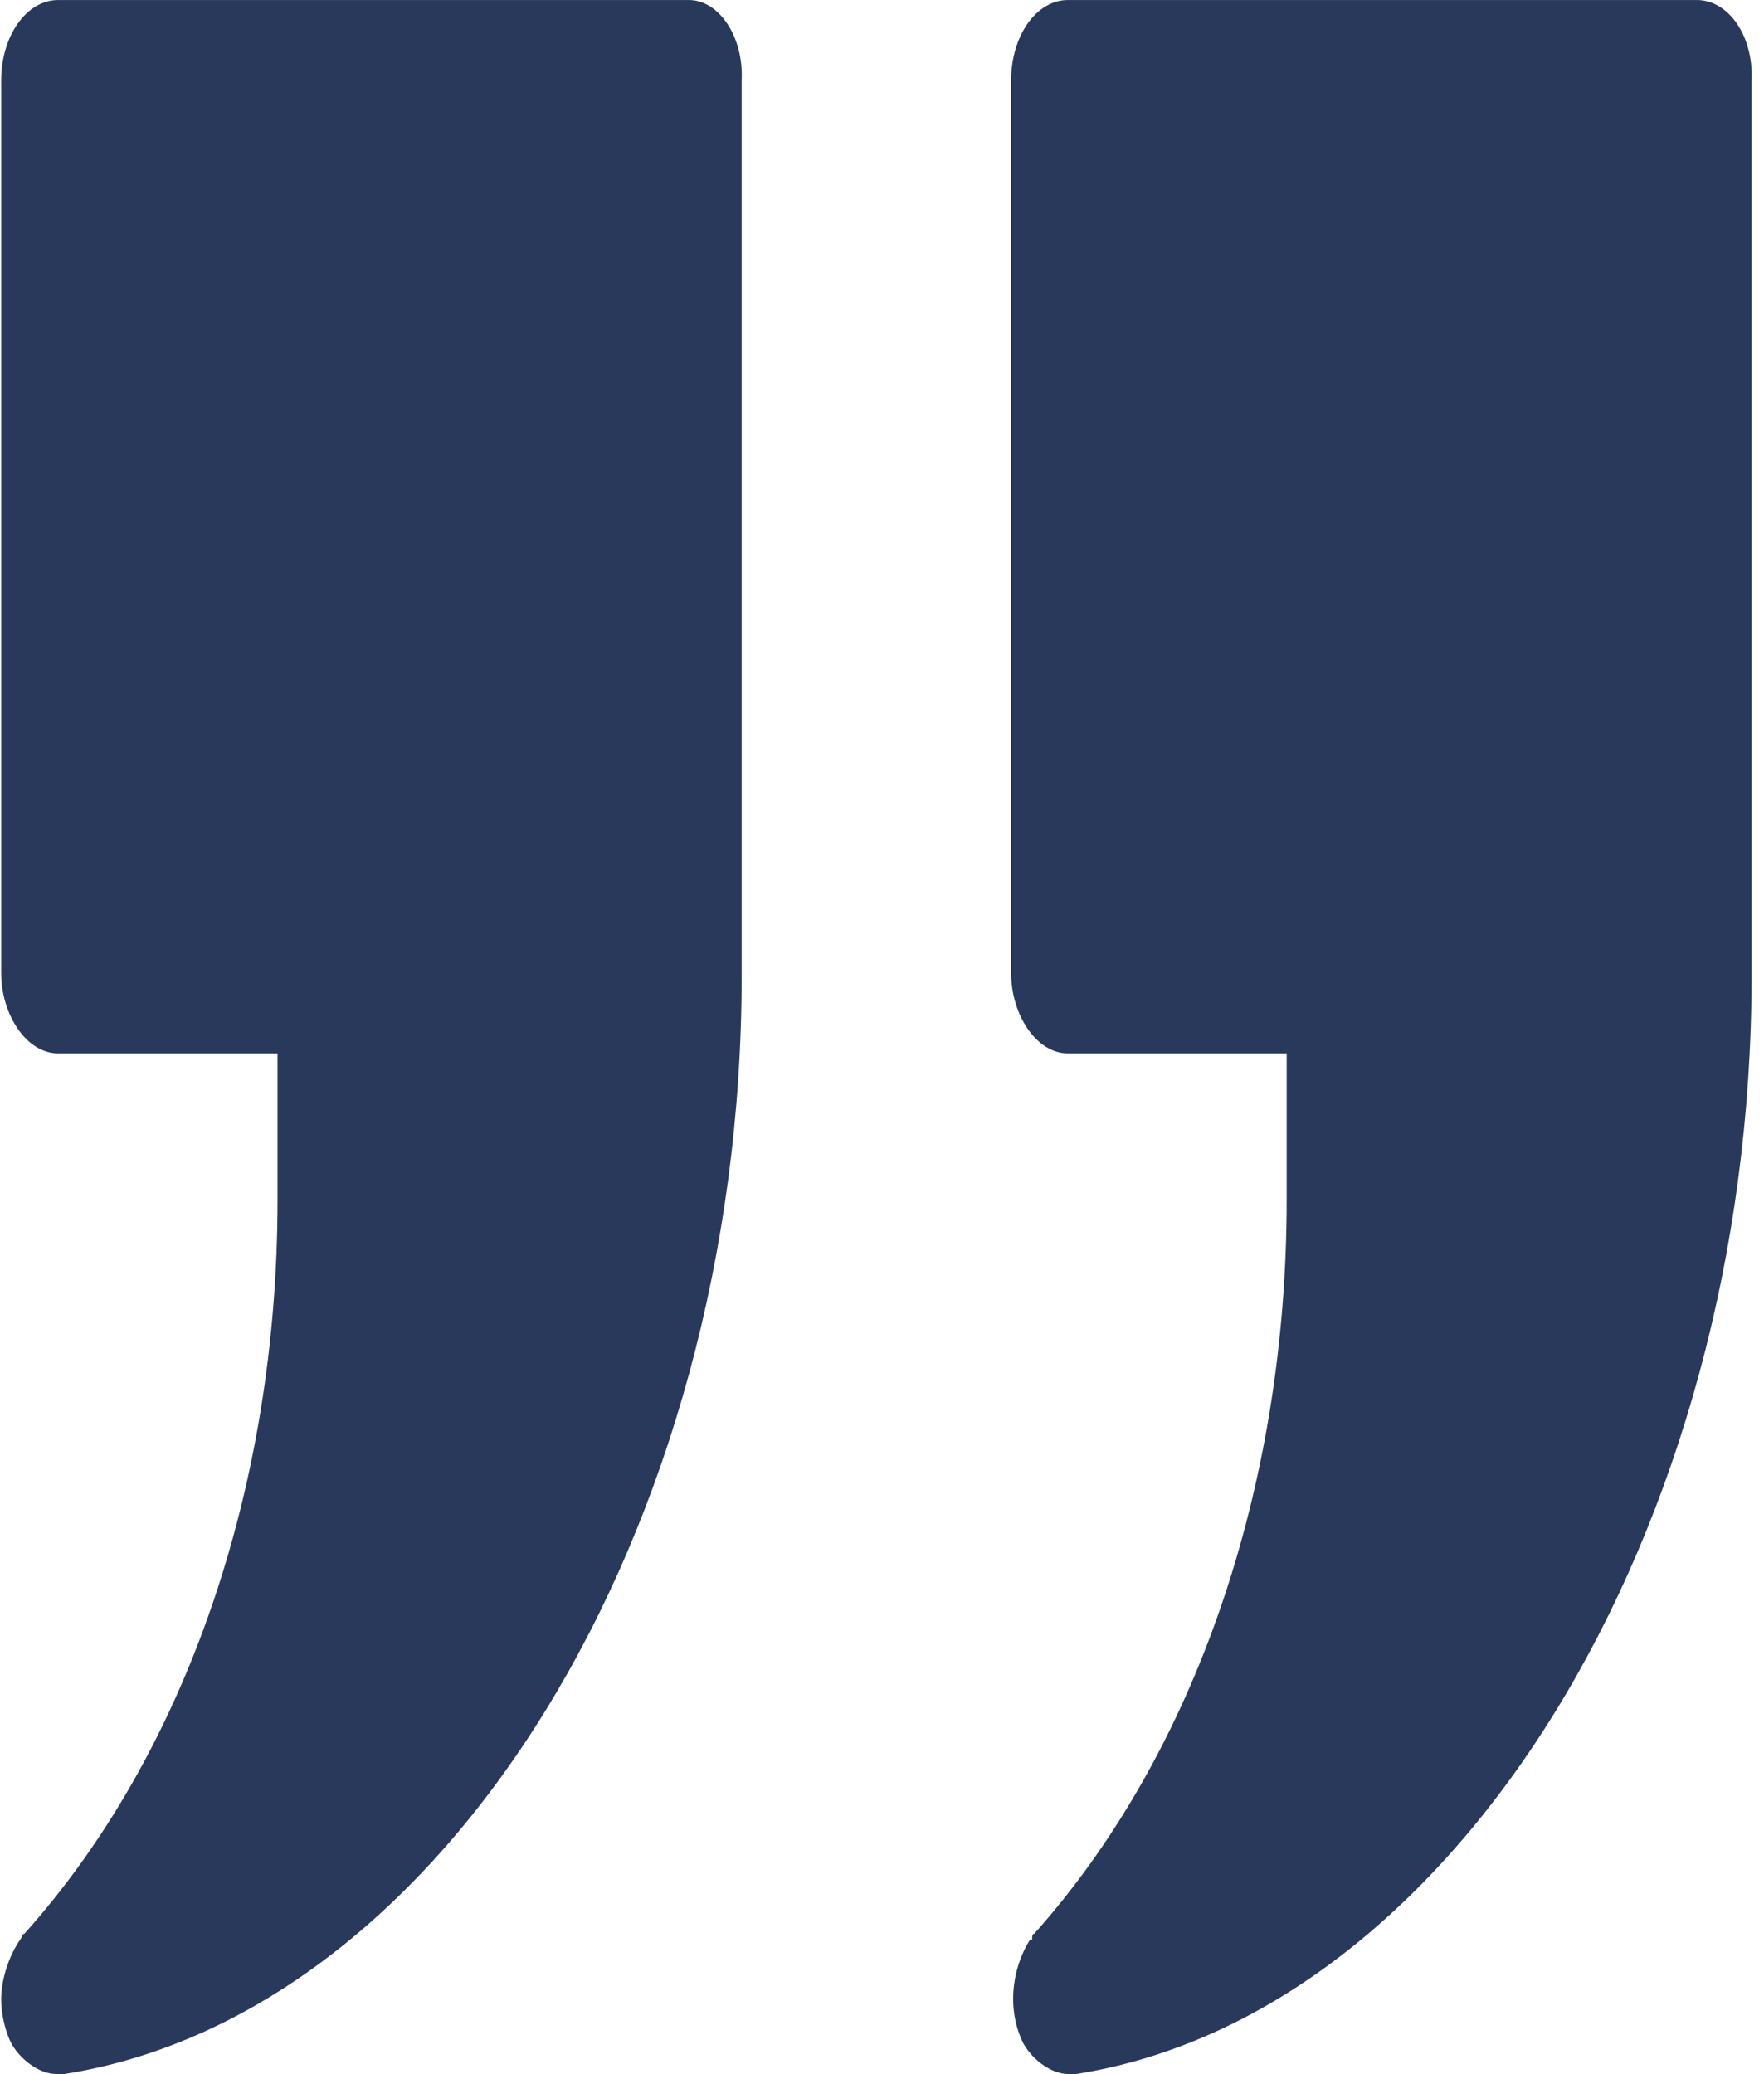
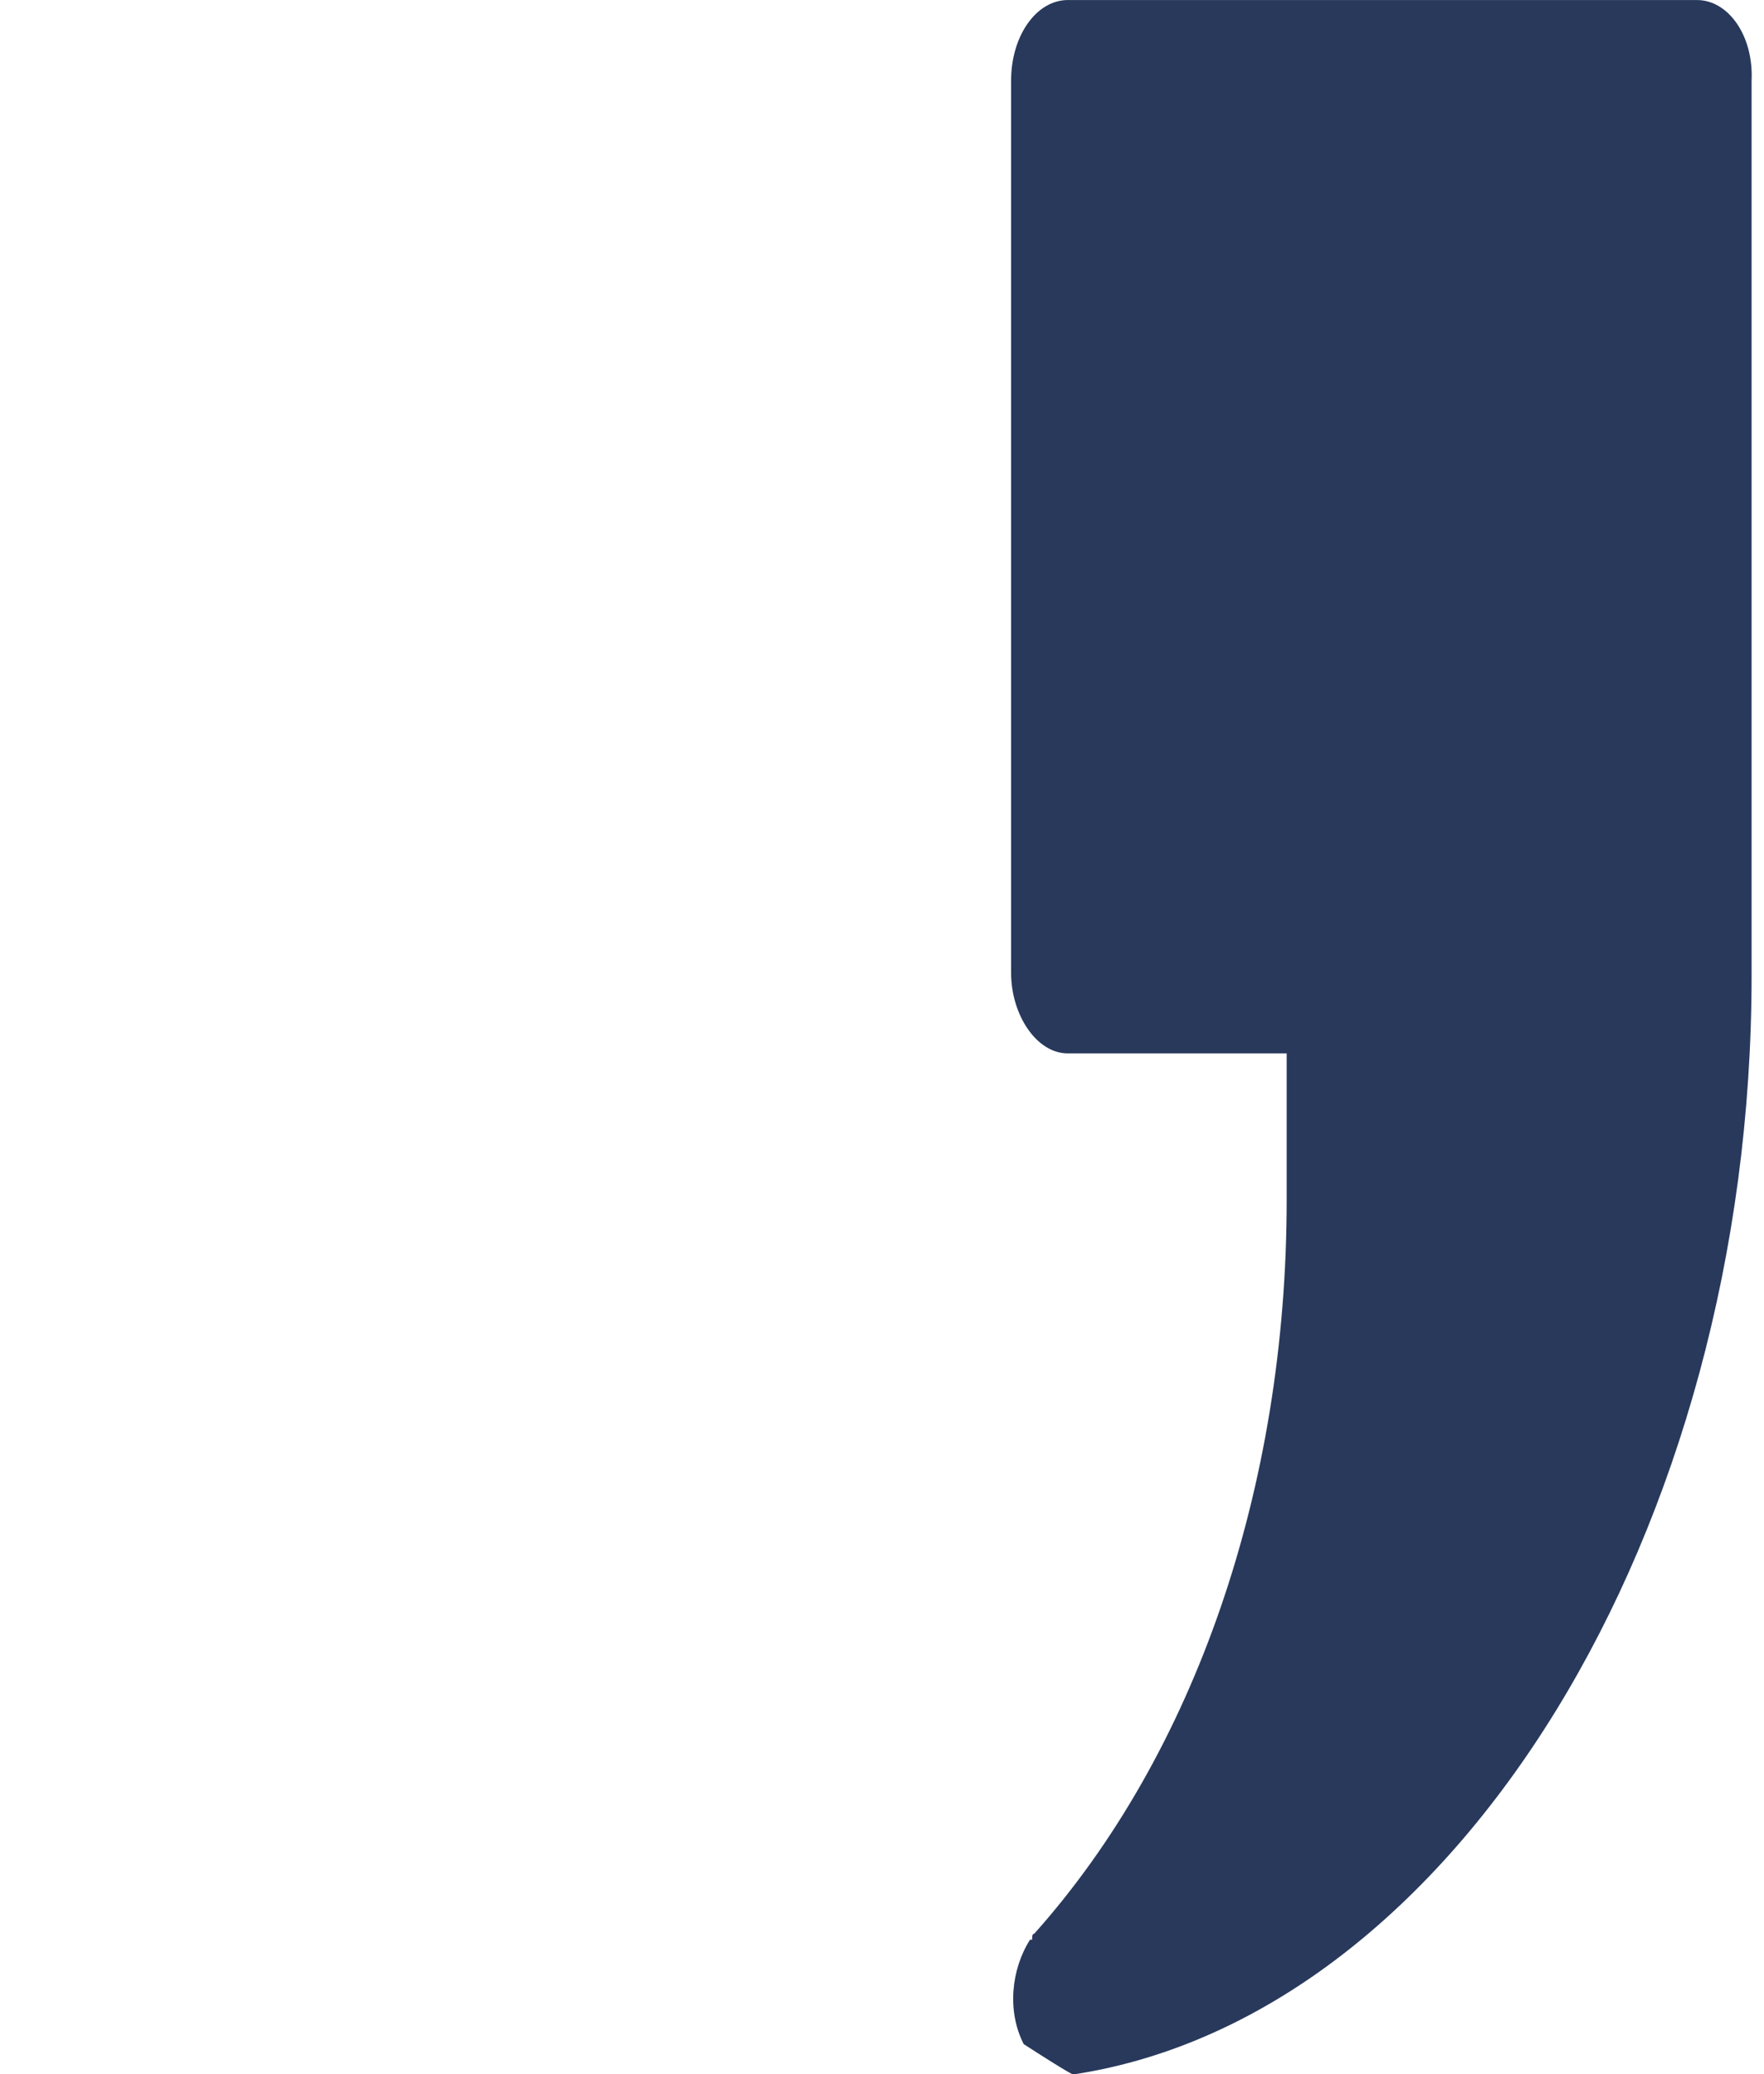
<svg xmlns="http://www.w3.org/2000/svg" width="131" height="154" viewBox="0 0 131 154" fill="none">
-   <path d="M51.161 0.002L4.317 0.002C1.967 0.002 0.087 2.661 0.087 5.985L0.087 72.238C0.087 75.34 1.967 78.221 4.317 78.221L20.611 78.221L20.611 89.078C20.611 110.572 13.718 130.293 1.811 143.588C1.654 143.588 1.654 143.809 1.497 144.031C0.714 145.139 0.087 146.911 0.087 148.462C0.087 149.57 0.401 150.9 0.871 151.786C1.654 153.116 3.064 154.002 4.161 154.002C4.317 154.002 4.317 154.002 4.474 154.002C4.631 154.002 4.631 154.002 4.787 154.002C32.988 149.57 55.078 113.674 55.078 72.46L55.078 5.985C55.235 2.661 53.355 0.002 51.161 0.002Z" fill="#28395C" />
-   <path d="M126.016 0.002L79.305 0.002C76.962 0.002 75.087 2.661 75.087 5.985L75.087 72.238C75.087 75.34 76.962 78.221 79.305 78.221L95.553 78.221L95.553 89.078C95.553 110.572 88.679 130.293 76.806 143.588C76.65 143.588 76.65 143.809 76.65 144.031C76.493 144.031 76.493 144.031 76.493 144.031C75.087 146.247 74.775 149.349 76.025 151.786C76.806 153.116 78.212 154.002 79.305 154.002C79.462 154.002 79.618 154.002 79.618 154.002C79.774 154.002 79.774 154.002 79.93 154.002C108.051 149.57 130.078 113.674 130.078 72.46L130.078 5.985C130.235 2.661 128.36 0.002 126.016 0.002Z" fill="#28395C" />
+   <path d="M126.016 0.002L79.305 0.002C76.962 0.002 75.087 2.661 75.087 5.985L75.087 72.238C75.087 75.34 76.962 78.221 79.305 78.221L95.553 78.221L95.553 89.078C95.553 110.572 88.679 130.293 76.806 143.588C76.65 143.588 76.65 143.809 76.65 144.031C76.493 144.031 76.493 144.031 76.493 144.031C75.087 146.247 74.775 149.349 76.025 151.786C79.462 154.002 79.618 154.002 79.618 154.002C79.774 154.002 79.774 154.002 79.93 154.002C108.051 149.57 130.078 113.674 130.078 72.46L130.078 5.985C130.235 2.661 128.36 0.002 126.016 0.002Z" fill="#28395C" />
</svg>